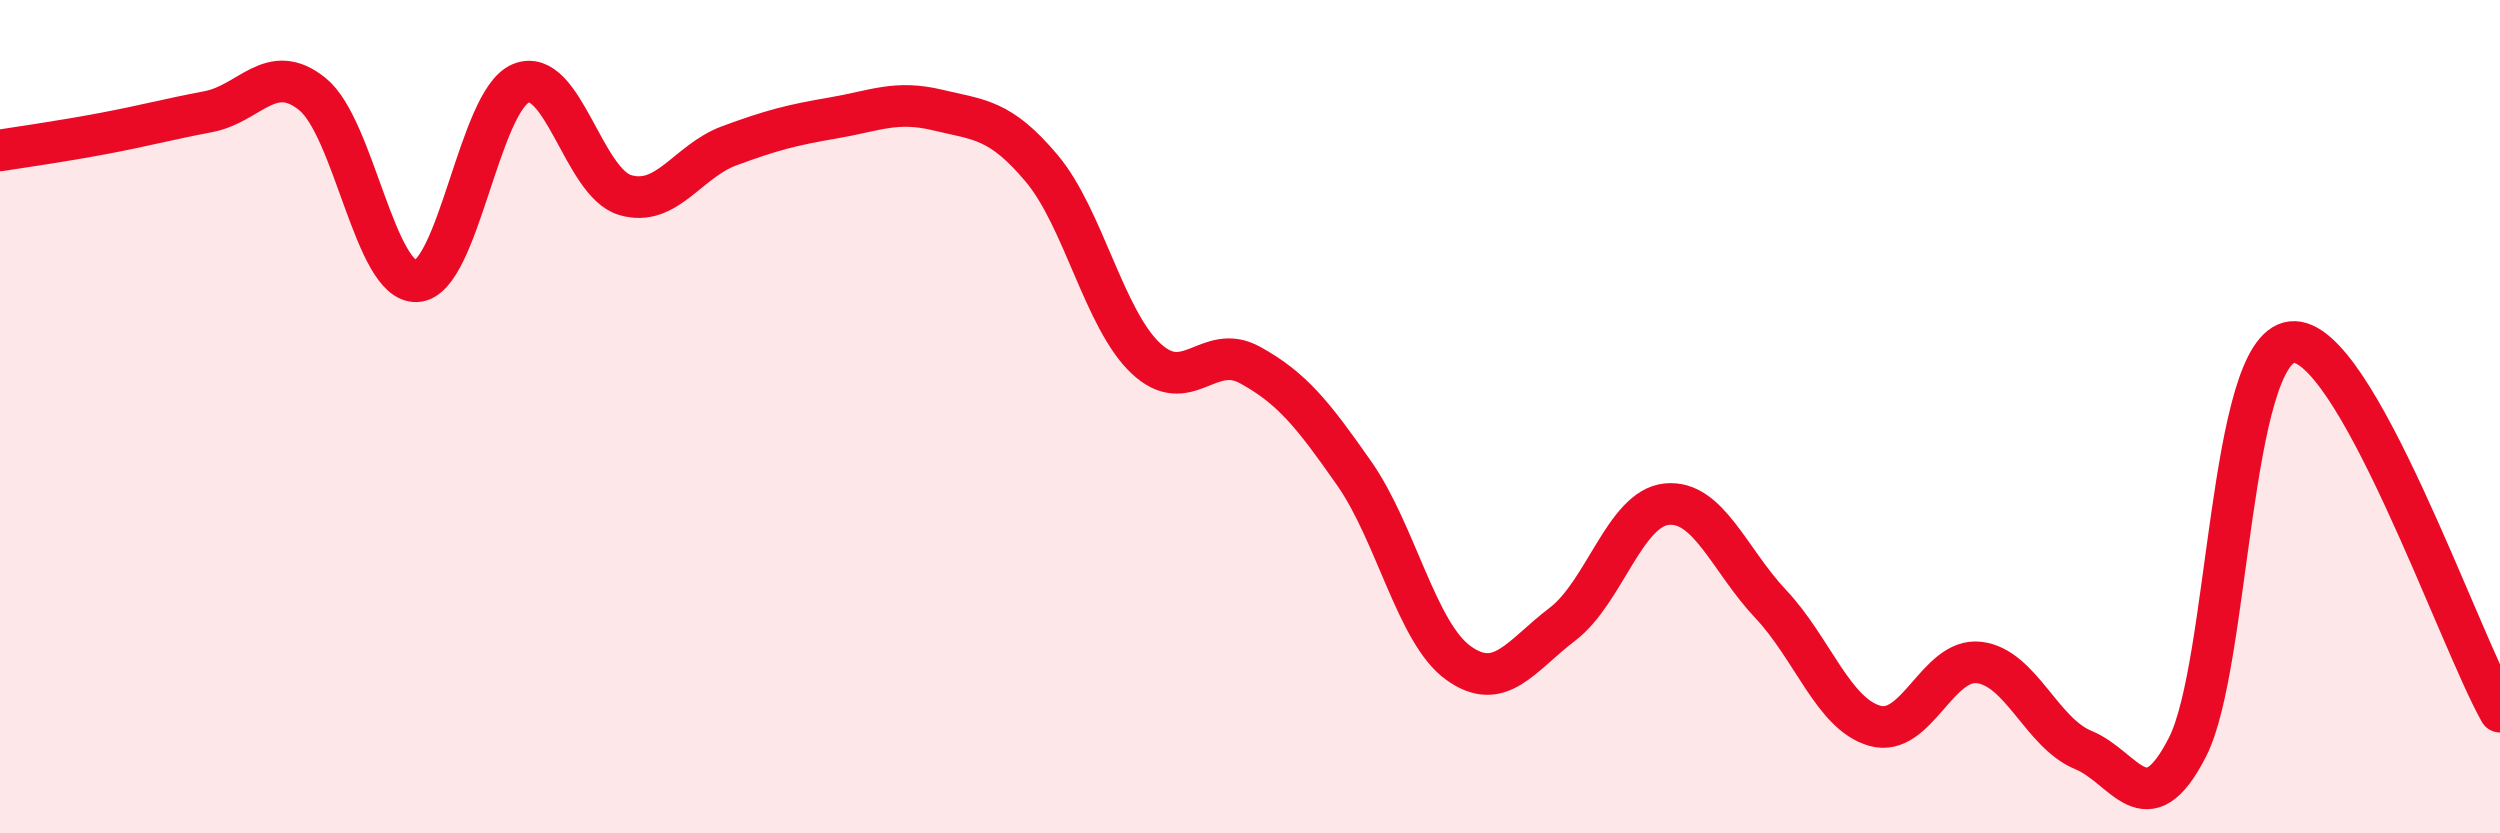
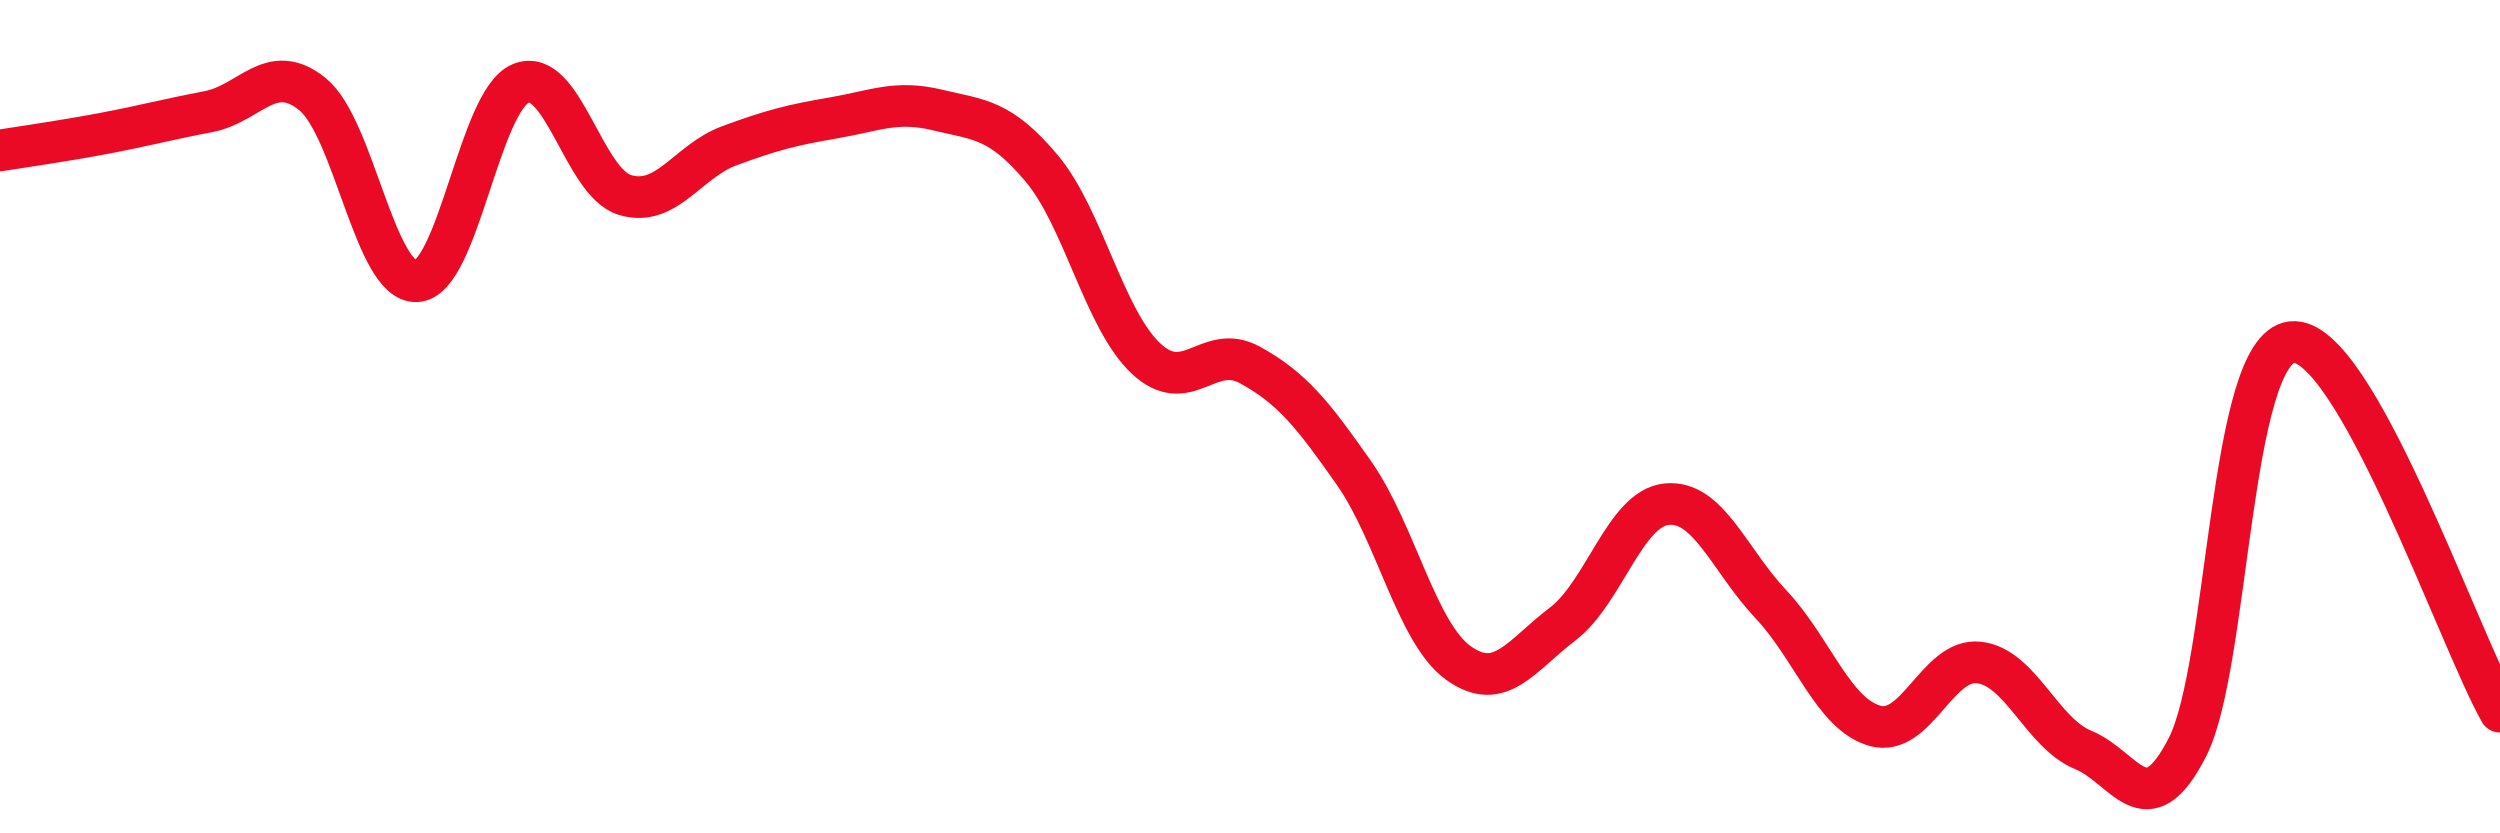
<svg xmlns="http://www.w3.org/2000/svg" width="60" height="20" viewBox="0 0 60 20">
-   <path d="M 0,3.61 C 0.5,3.53 1.5,3.39 2.5,3.2 C 3.5,3.01 4,2.87 5,2.68 C 6,2.49 6.5,1.45 7.5,2.26 C 8.5,3.07 9,6.8 10,6.75 C 11,6.7 11.5,2.41 12.5,2 C 13.5,1.59 14,4.38 15,4.68 C 16,4.98 16.5,3.87 17.5,3.5 C 18.5,3.13 19,3 20,2.83 C 21,2.66 21.5,2.4 22.5,2.64 C 23.5,2.88 24,2.85 25,4.04 C 26,5.23 26.5,7.66 27.5,8.6 C 28.5,9.54 29,8.21 30,8.76 C 31,9.31 31.5,9.93 32.5,11.36 C 33.5,12.79 34,15.19 35,15.91 C 36,16.63 36.5,15.74 37.5,14.98 C 38.5,14.22 39,12.2 40,12.1 C 41,12 41.5,13.44 42.5,14.5 C 43.5,15.56 44,17.14 45,17.42 C 46,17.7 46.5,15.78 47.5,15.9 C 48.5,16.02 49,17.59 50,18 C 51,18.41 51.5,19.89 52.5,17.93 C 53.5,15.97 53.5,8.38 55,8.21 C 56.5,8.04 59,15.31 60,17.08L60 20L0 20Z" fill="#EB0A25" opacity="0.1" stroke-linecap="round" stroke-linejoin="round" />
  <path d="M 0,3.61 C 0.5,3.53 1.5,3.39 2.5,3.2 C 3.5,3.01 4,2.87 5,2.68 C 6,2.49 6.5,1.45 7.5,2.26 C 8.5,3.07 9,6.8 10,6.75 C 11,6.7 11.5,2.41 12.5,2 C 13.5,1.59 14,4.38 15,4.68 C 16,4.98 16.5,3.87 17.5,3.5 C 18.5,3.13 19,3 20,2.83 C 21,2.66 21.5,2.4 22.5,2.64 C 23.5,2.88 24,2.85 25,4.04 C 26,5.23 26.5,7.66 27.5,8.6 C 28.5,9.54 29,8.21 30,8.76 C 31,9.31 31.5,9.93 32.5,11.36 C 33.5,12.79 34,15.19 35,15.91 C 36,16.63 36.5,15.74 37.5,14.98 C 38.5,14.22 39,12.2 40,12.1 C 41,12 41.5,13.44 42.5,14.5 C 43.5,15.56 44,17.14 45,17.42 C 46,17.7 46.5,15.78 47.5,15.9 C 48.5,16.02 49,17.59 50,18 C 51,18.41 51.5,19.89 52.5,17.93 C 53.5,15.97 53.5,8.38 55,8.21 C 56.5,8.04 59,15.31 60,17.08" stroke="#EB0A25" stroke-width="1" fill="none" stroke-linecap="round" stroke-linejoin="round" />
</svg>